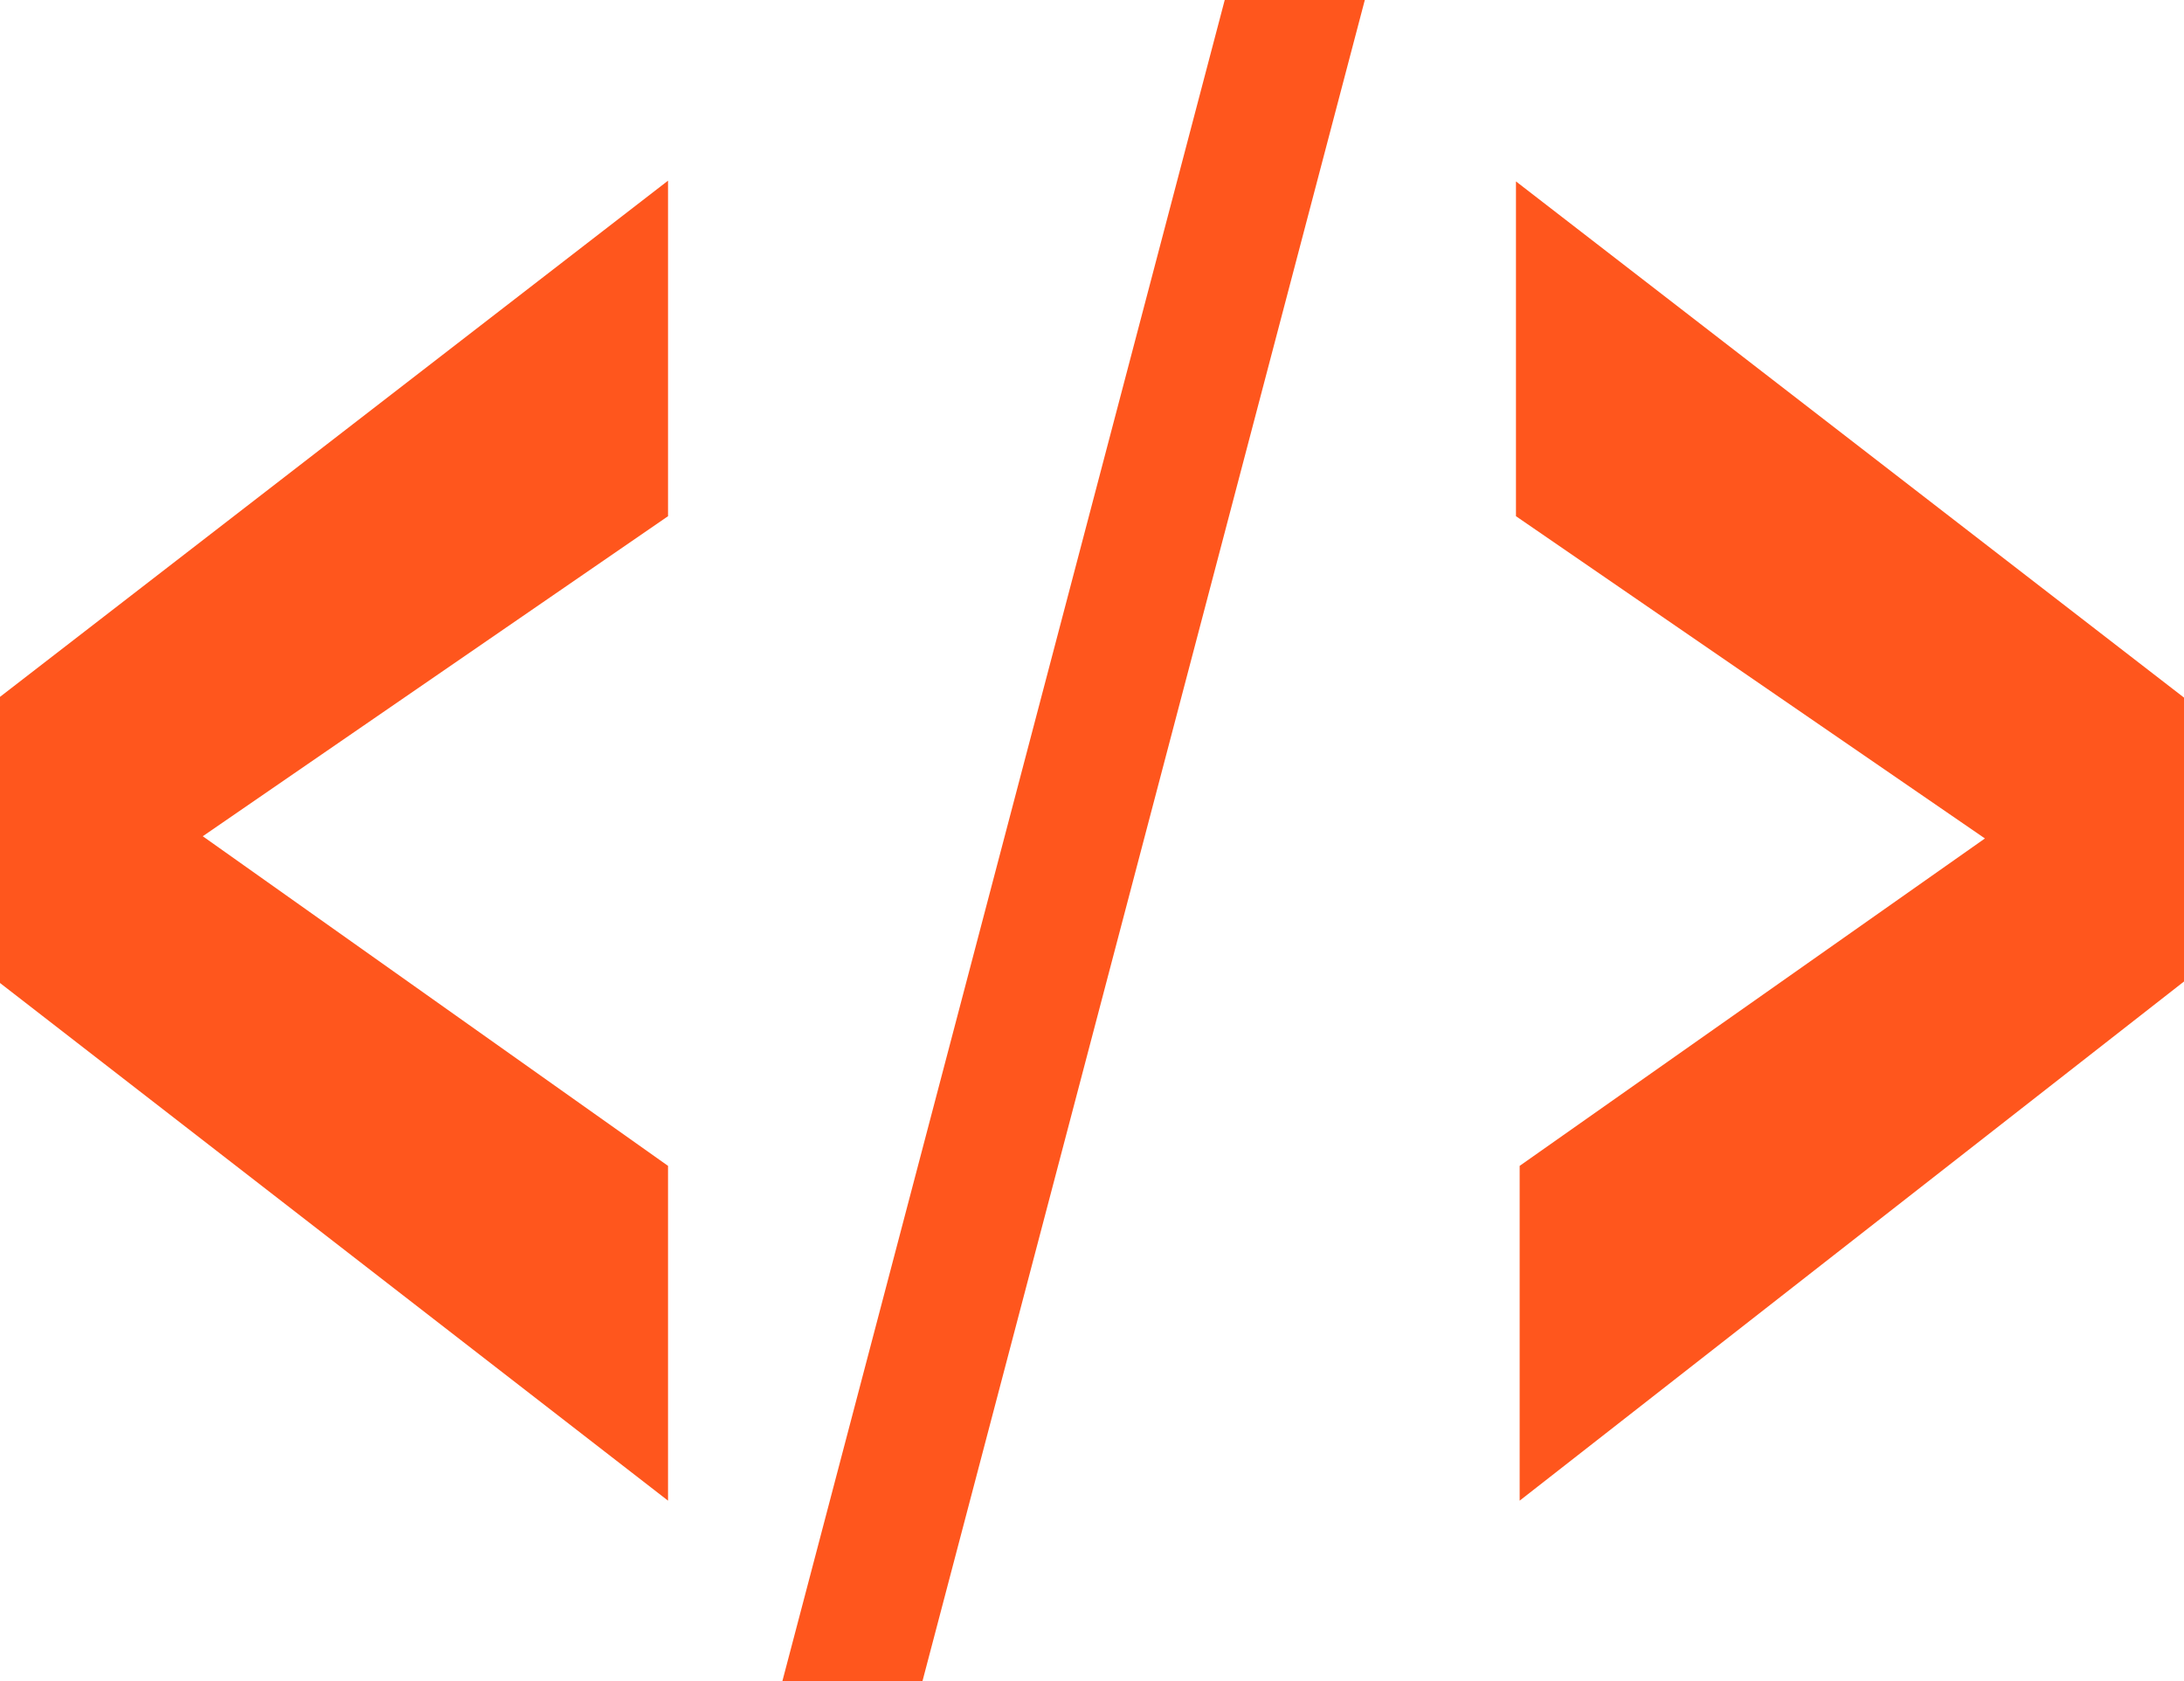
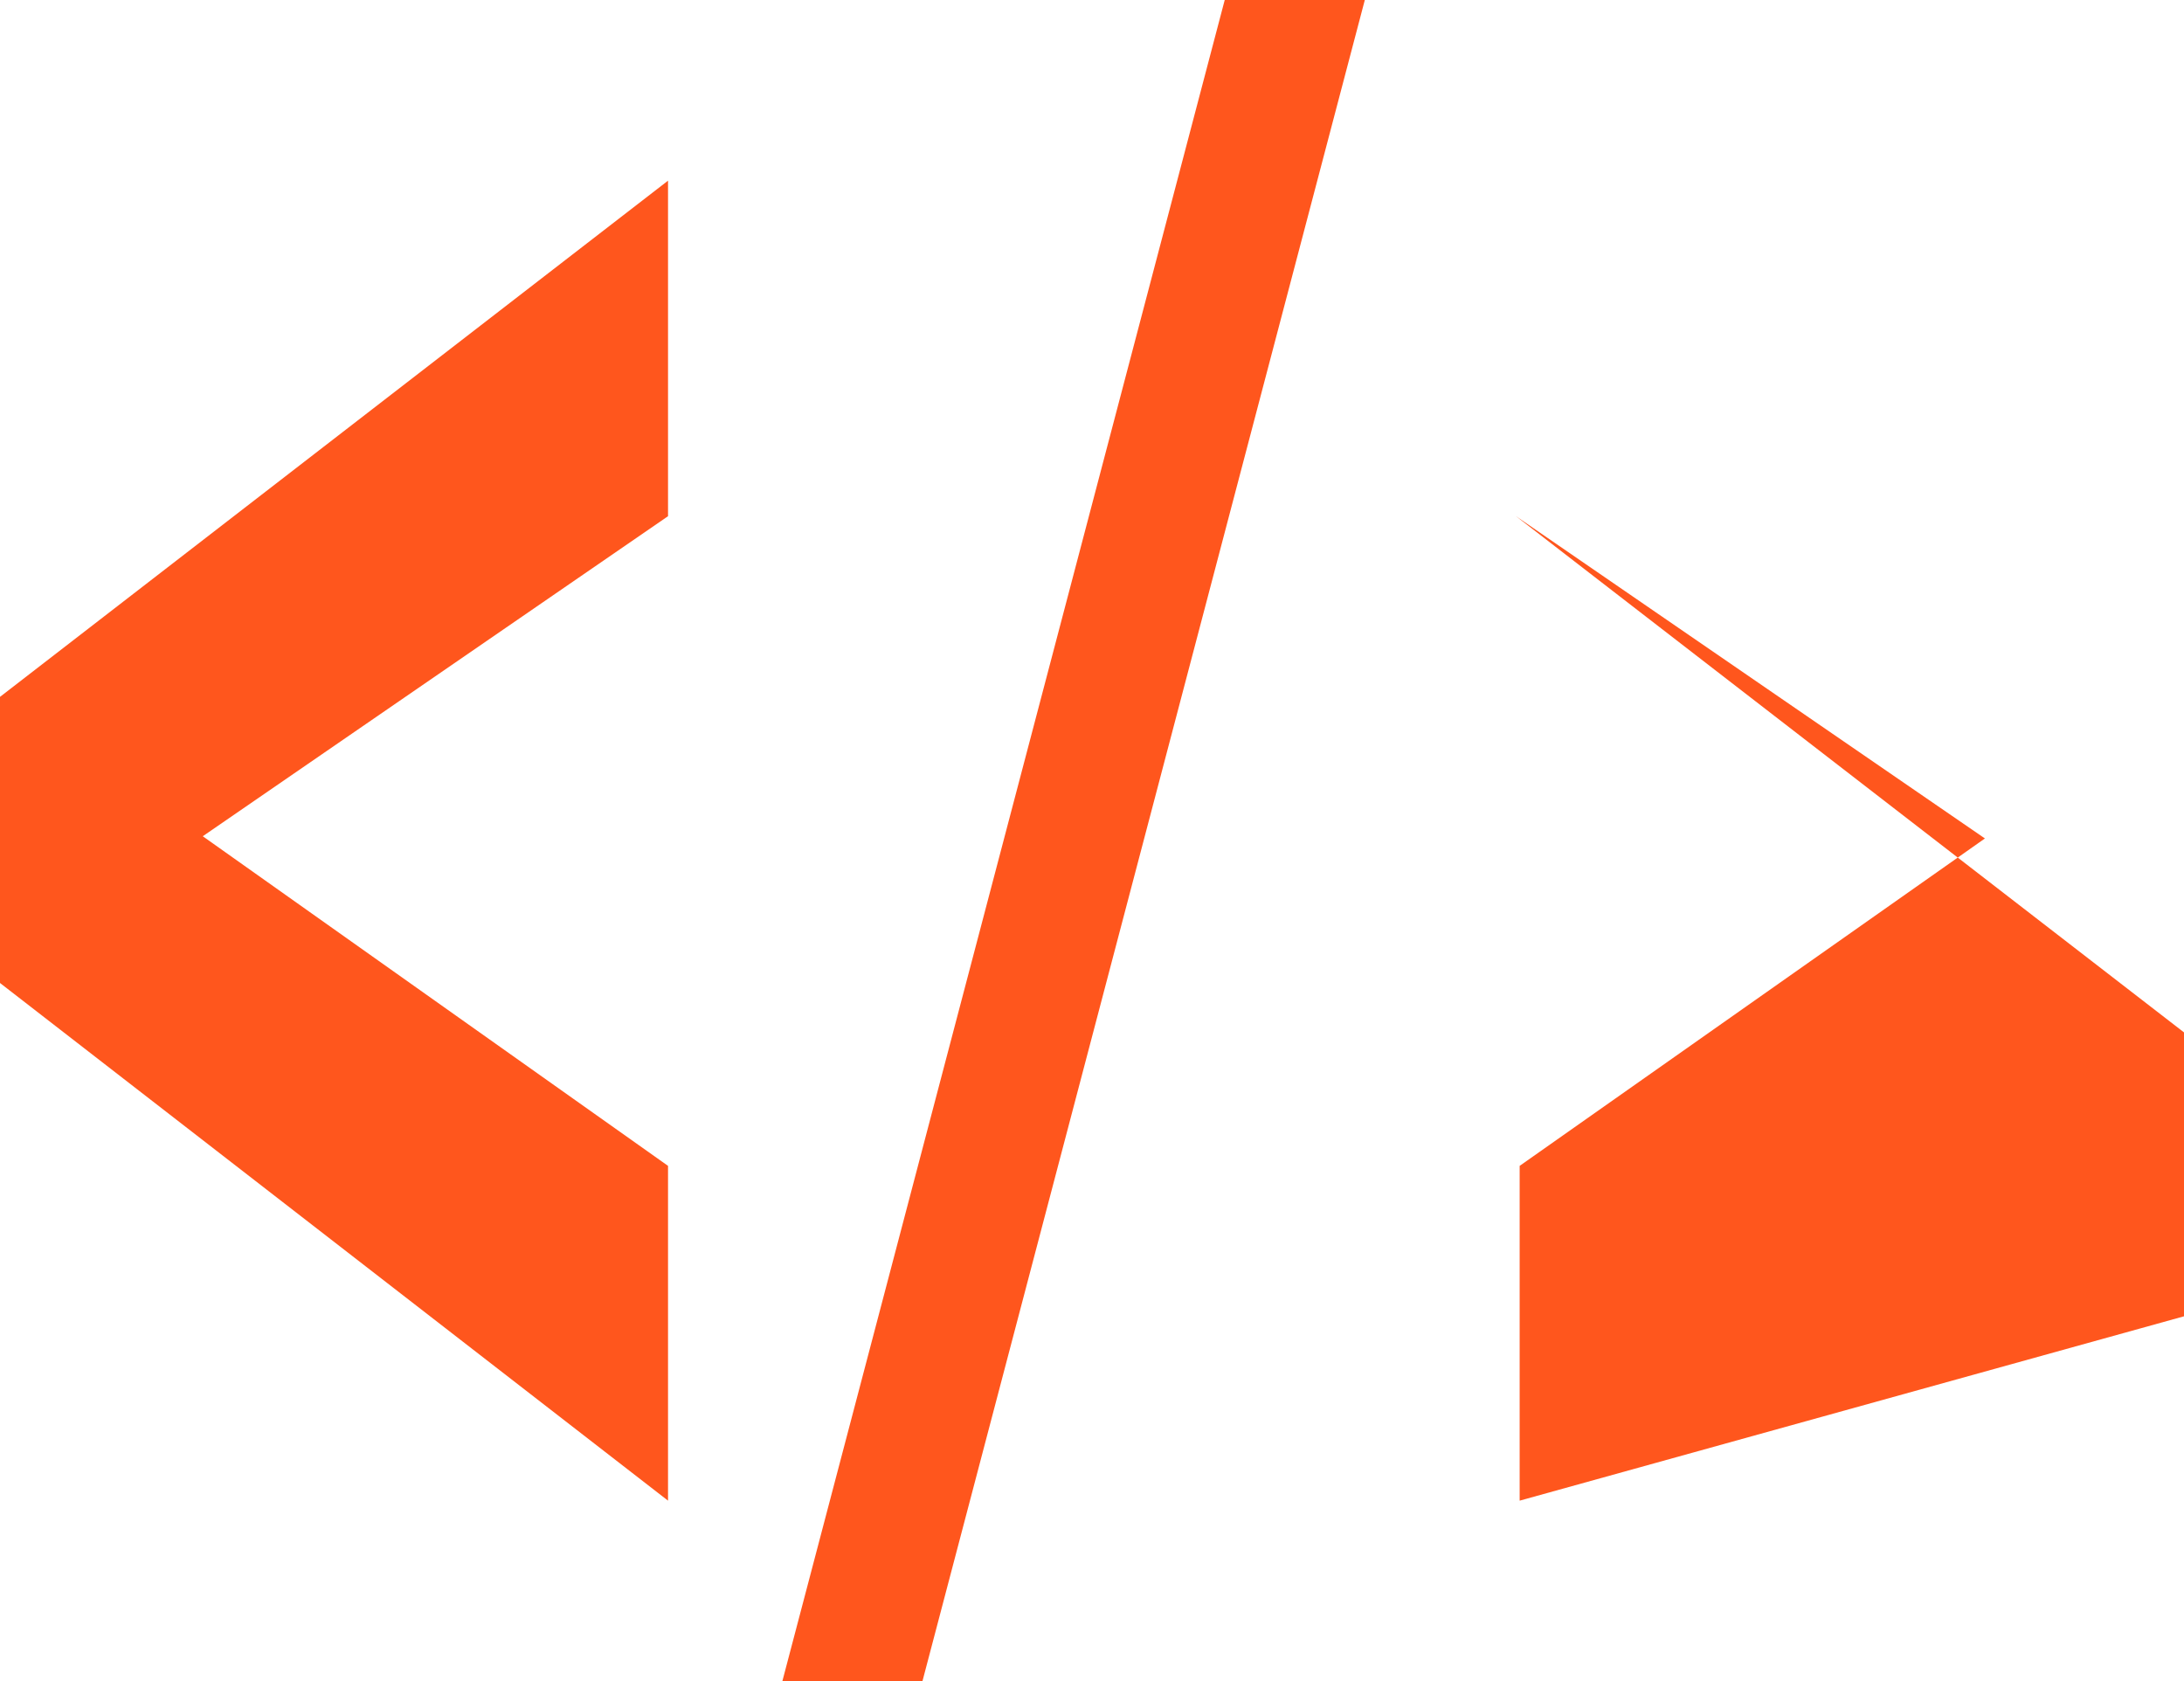
<svg xmlns="http://www.w3.org/2000/svg" viewBox="0 0 29.62 22.8">
  <defs>
    <style>.cls-1{fill:#ff561d;}</style>
  </defs>
  <g id="Layer_2" data-name="Layer 2">
    <g id="Layer_1-2" data-name="Layer 1">
      <g id="Folder_3" data-name="Folder 3">
-         <path id="Shape_47" data-name="Shape 47" class="cls-1" d="M9.06,20.35,0,13.33V9.45l9.06-7V7L2.75,11.34l6.31,4.47Zm1.55,2.45,6-22.8h1.9l-6,22.8Zm10-2.45V15.81l6.31-4.44L20.56,7V2.46l9.06,7v3.85Z" />
+         <path id="Shape_47" data-name="Shape 47" class="cls-1" d="M9.06,20.35,0,13.33V9.45l9.06-7V7L2.75,11.34l6.31,4.47Zm1.55,2.45,6-22.8h1.9l-6,22.8Zm10-2.45V15.81l6.31-4.44L20.56,7l9.06,7v3.85Z" />
      </g>
    </g>
  </g>
</svg>